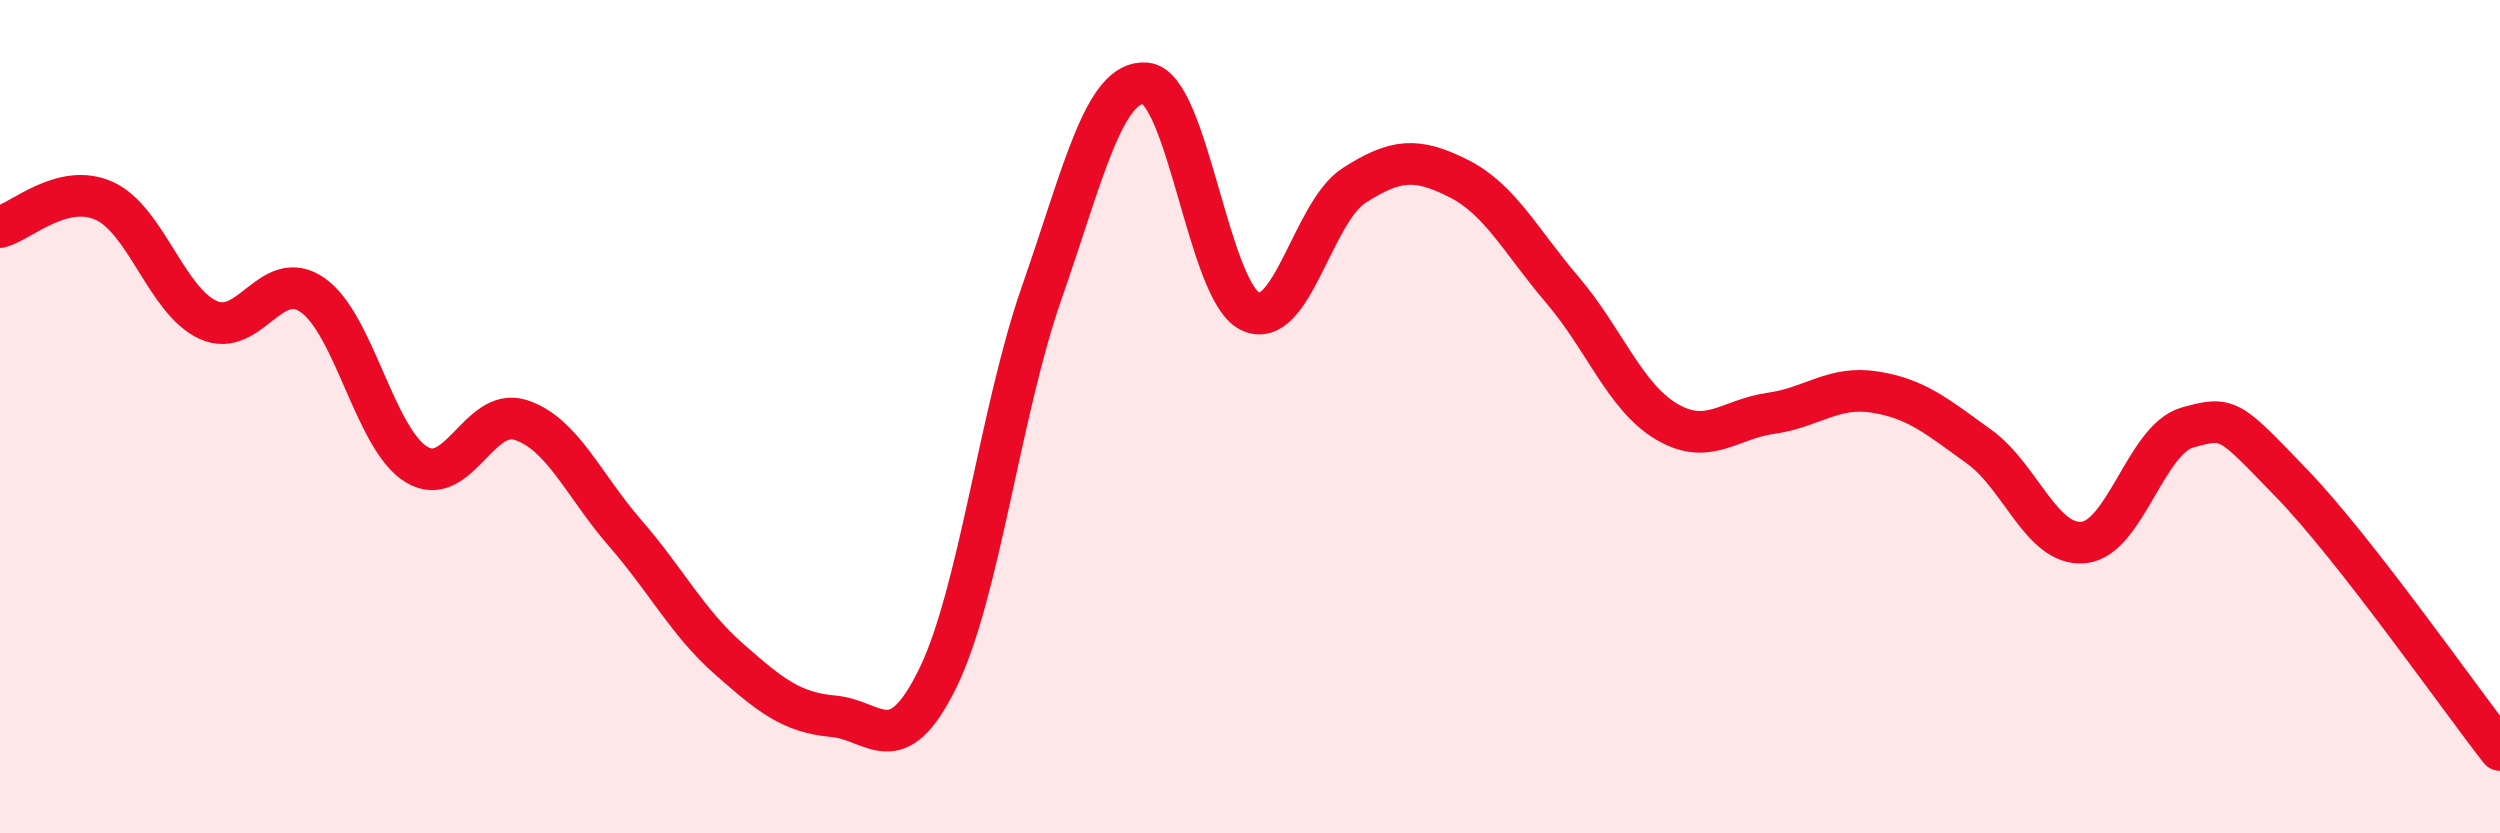
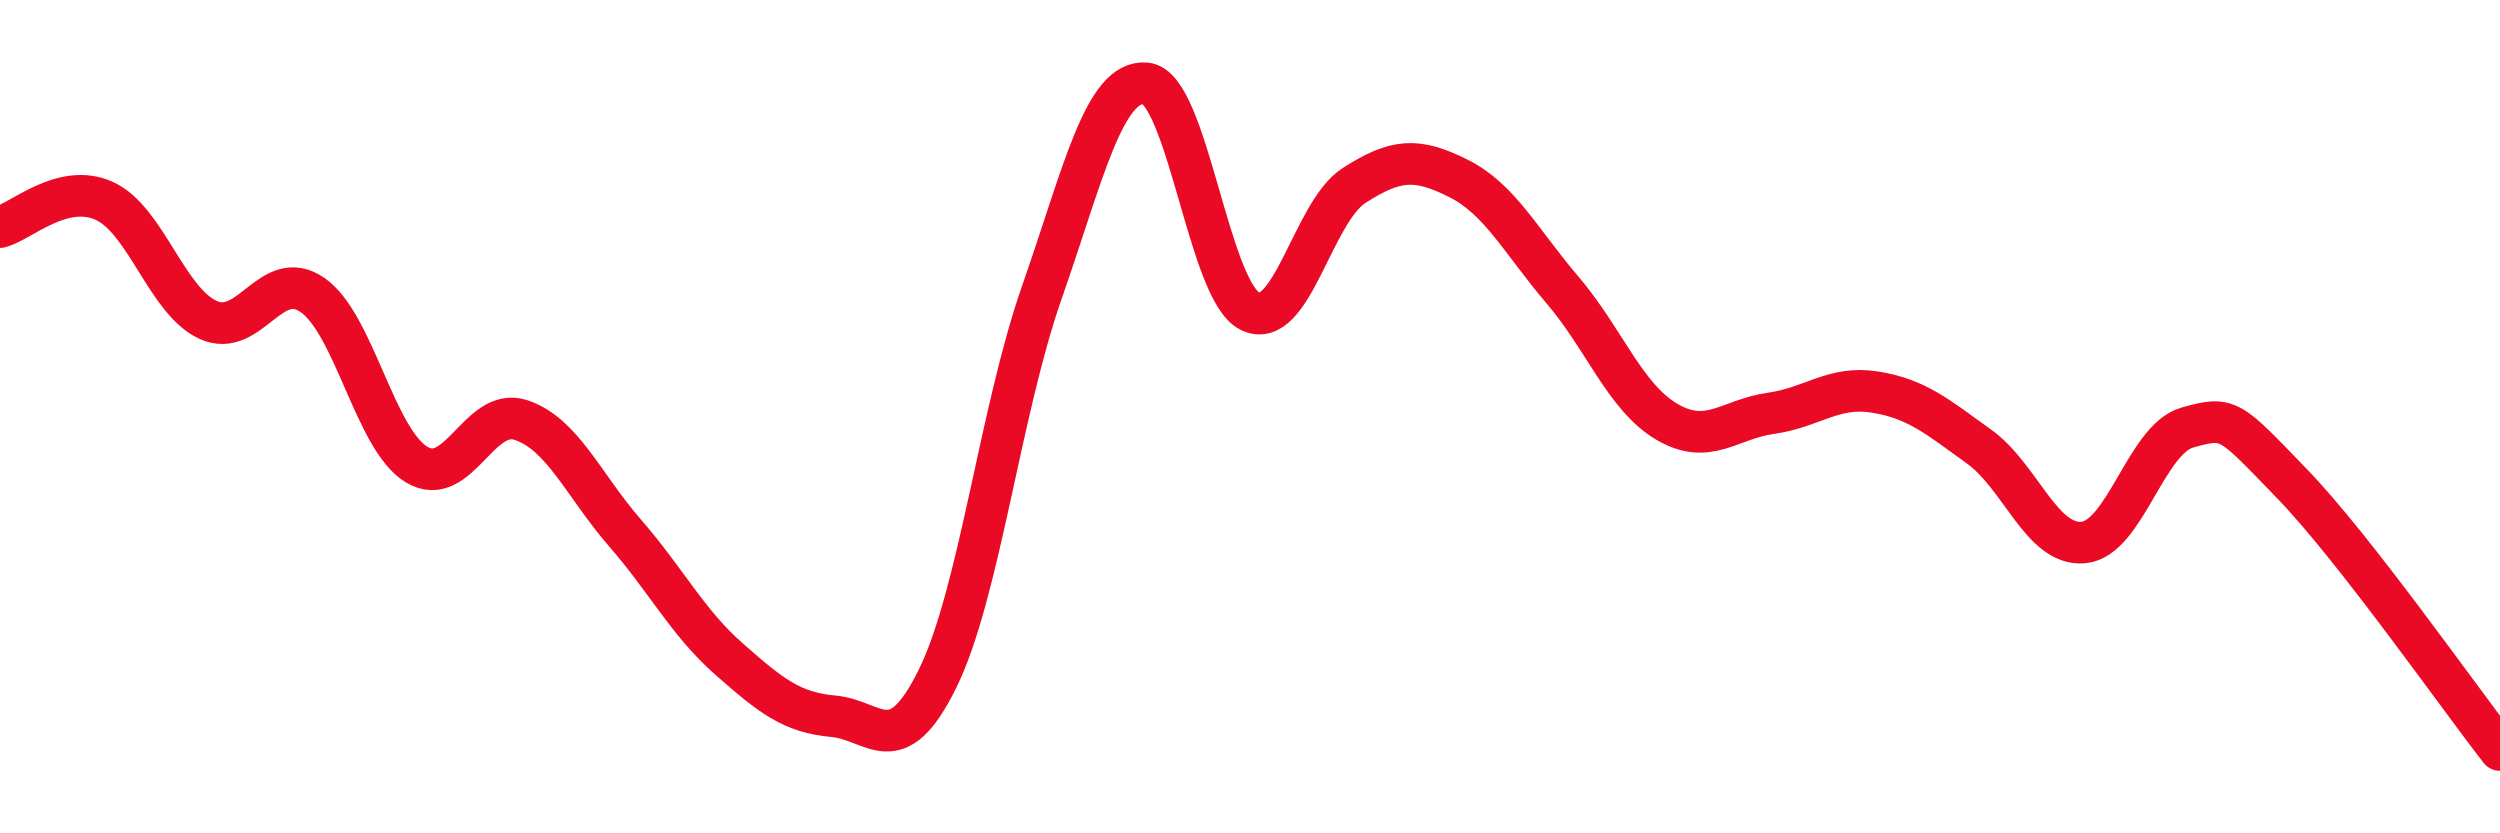
<svg xmlns="http://www.w3.org/2000/svg" width="60" height="20" viewBox="0 0 60 20">
-   <path d="M 0,5.45 C 0.5,5.32 1.5,4.37 2.5,4.82 C 3.5,5.27 4,7.23 5,7.68 C 6,8.13 6.5,6.39 7.5,7.08 C 8.5,7.77 9,10.55 10,11.15 C 11,11.75 11.5,9.75 12.5,10.08 C 13.5,10.41 14,11.64 15,12.79 C 16,13.94 16.5,14.94 17.5,15.82 C 18.5,16.7 19,17.1 20,17.19 C 21,17.28 21.5,18.32 22.5,16.29 C 23.5,14.26 24,9.89 25,7.03 C 26,4.17 26.5,1.91 27.5,2 C 28.5,2.09 29,6.98 30,7.47 C 31,7.96 31.5,5.09 32.5,4.45 C 33.5,3.81 34,3.78 35,4.28 C 36,4.78 36.5,5.79 37.5,6.96 C 38.5,8.13 39,9.53 40,10.12 C 41,10.71 41.5,10.06 42.5,9.92 C 43.5,9.78 44,9.25 45,9.41 C 46,9.57 46.5,10 47.5,10.72 C 48.5,11.44 49,13.11 50,13.02 C 51,12.93 51.5,10.54 52.5,10.26 C 53.5,9.98 53.5,10.05 55,11.6 C 56.5,13.15 59,16.72 60,18L60 20L0 20Z" fill="#EB0A25" opacity="0.1" stroke-linecap="round" stroke-linejoin="round" />
  <path d="M 0,5.45 C 0.5,5.32 1.5,4.37 2.5,4.82 C 3.5,5.27 4,7.23 5,7.68 C 6,8.13 6.5,6.39 7.5,7.08 C 8.5,7.77 9,10.55 10,11.15 C 11,11.75 11.5,9.75 12.5,10.08 C 13.5,10.41 14,11.64 15,12.79 C 16,13.94 16.5,14.94 17.5,15.82 C 18.5,16.7 19,17.1 20,17.19 C 21,17.28 21.5,18.32 22.5,16.29 C 23.5,14.26 24,9.89 25,7.03 C 26,4.17 26.5,1.91 27.5,2 C 28.5,2.09 29,6.98 30,7.47 C 31,7.96 31.5,5.09 32.5,4.45 C 33.5,3.81 34,3.78 35,4.28 C 36,4.78 36.5,5.79 37.5,6.96 C 38.5,8.13 39,9.53 40,10.12 C 41,10.71 41.5,10.06 42.5,9.92 C 43.5,9.78 44,9.25 45,9.41 C 46,9.57 46.5,10 47.5,10.72 C 48.5,11.44 49,13.11 50,13.02 C 51,12.93 51.5,10.54 52.5,10.26 C 53.5,9.98 53.5,10.05 55,11.6 C 56.5,13.15 59,16.72 60,18" stroke="#EB0A25" stroke-width="1" fill="none" stroke-linecap="round" stroke-linejoin="round" />
</svg>